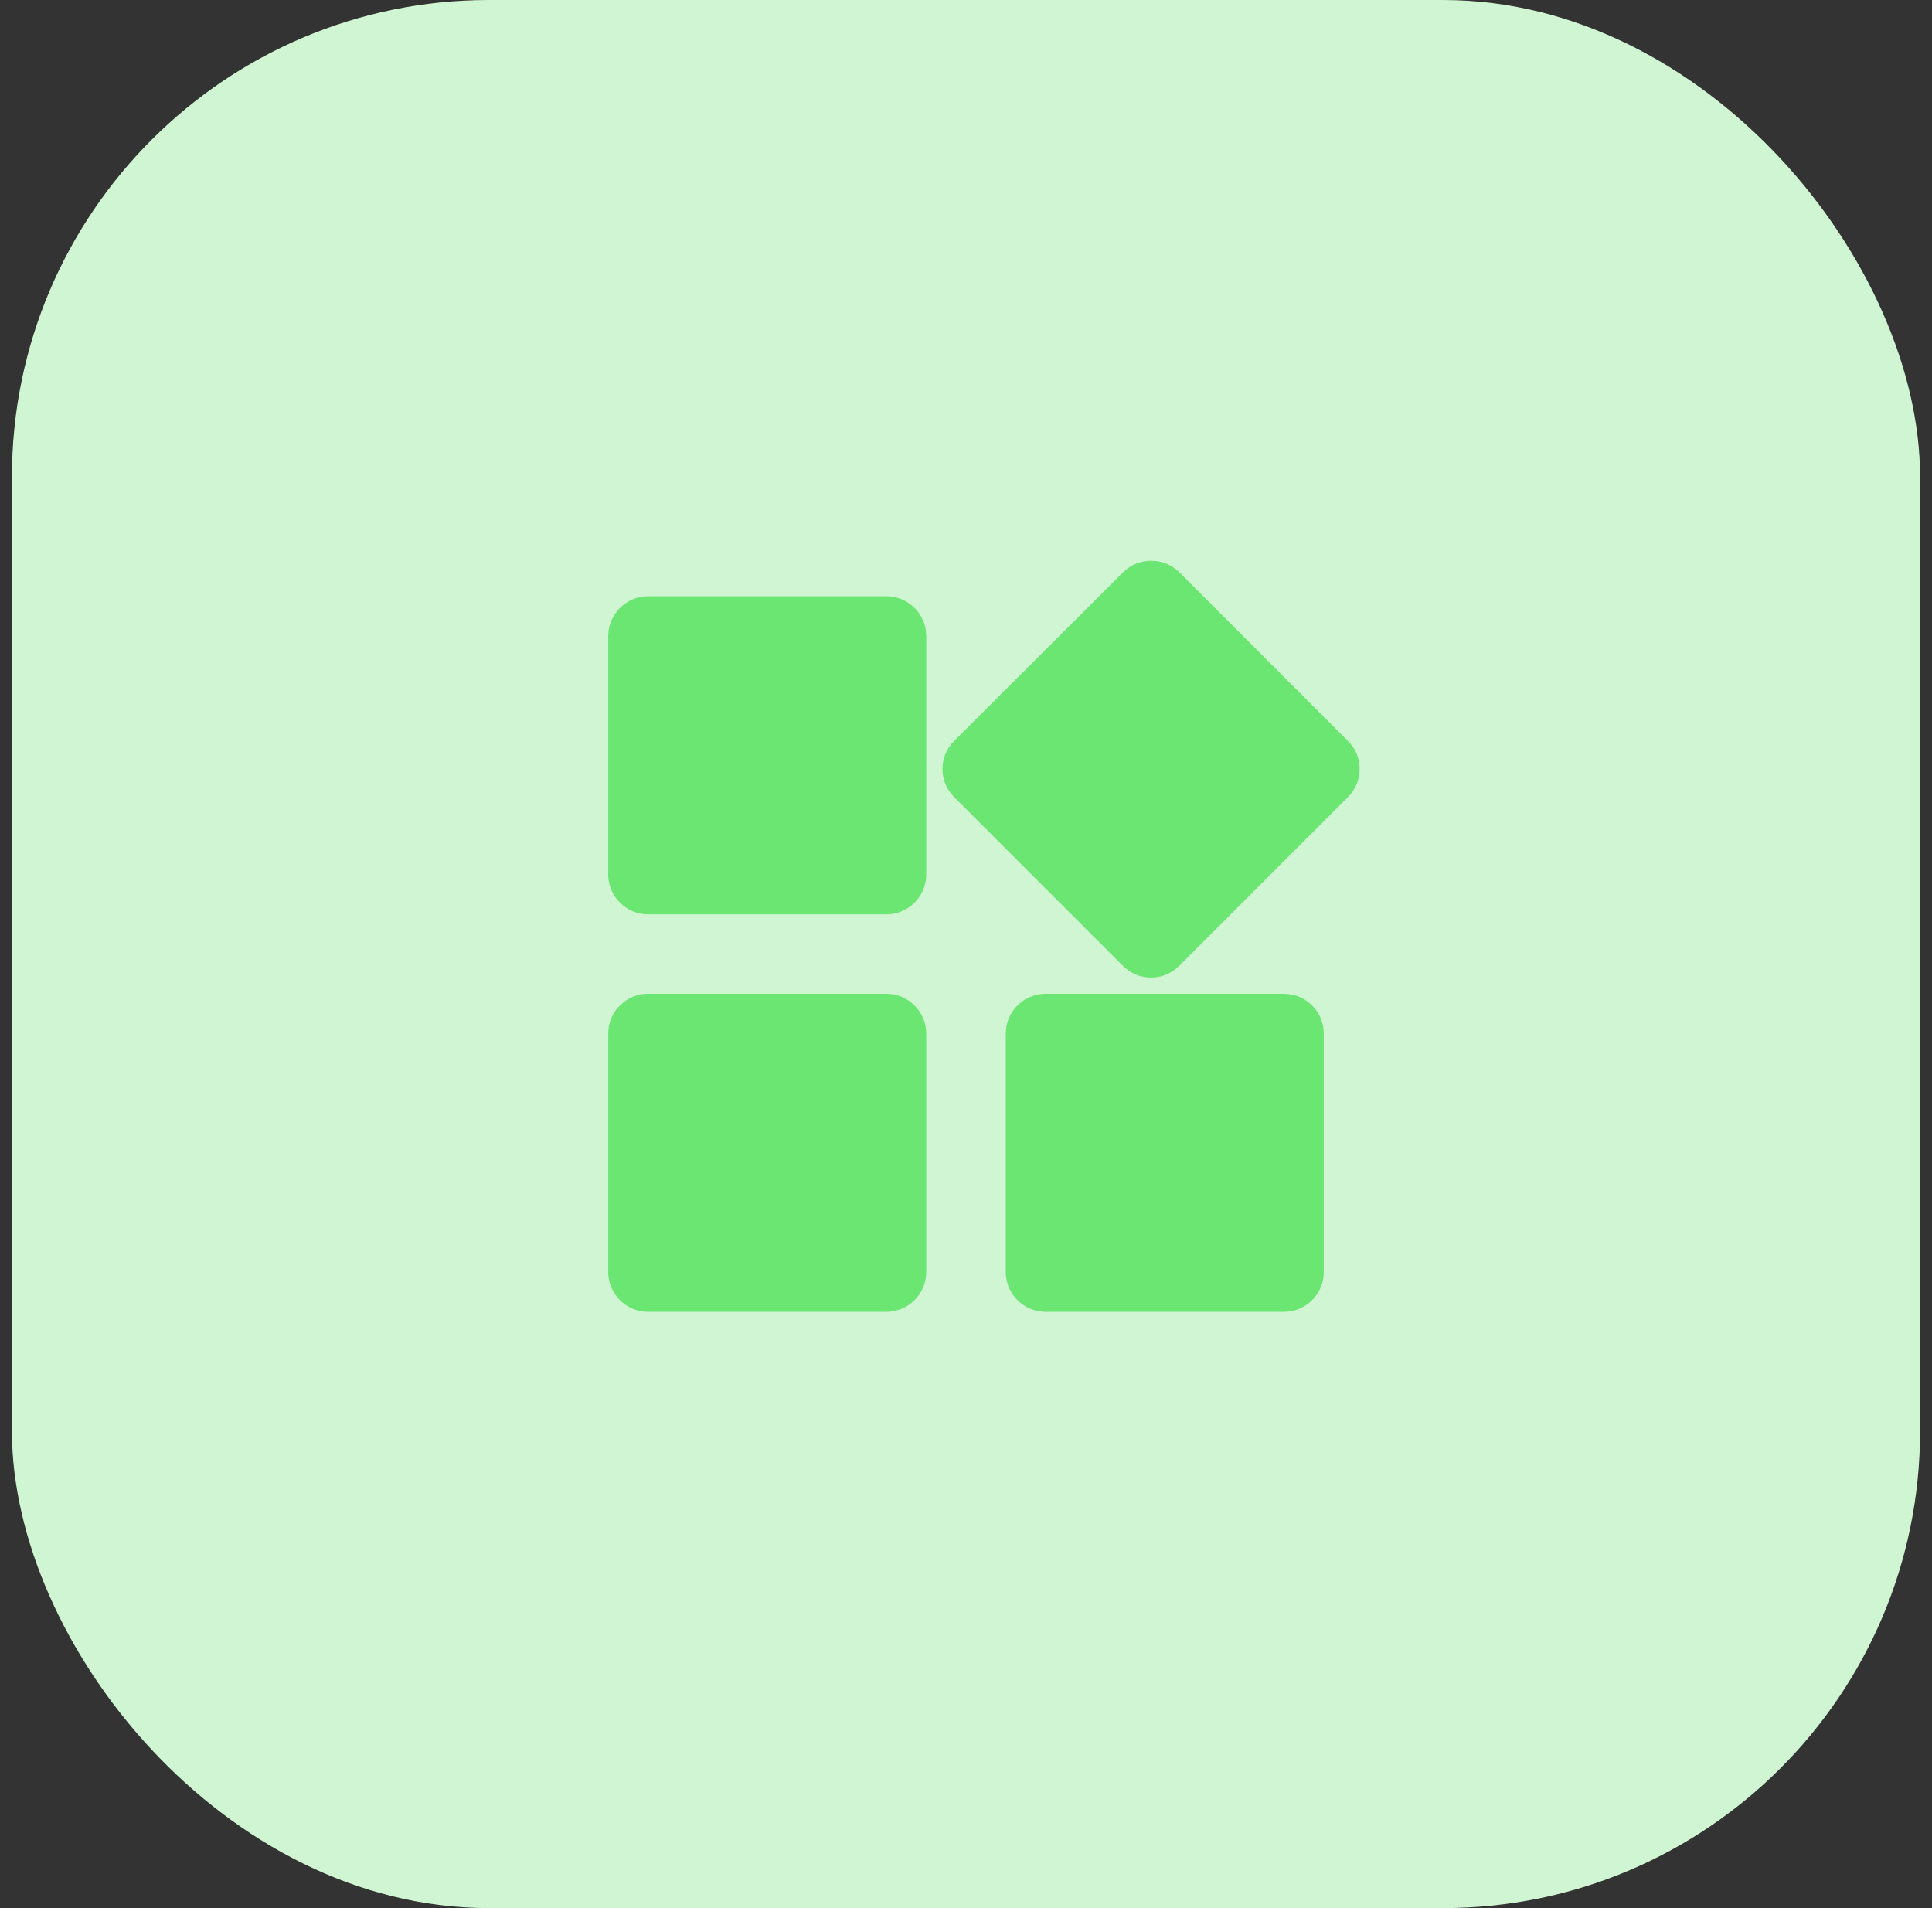
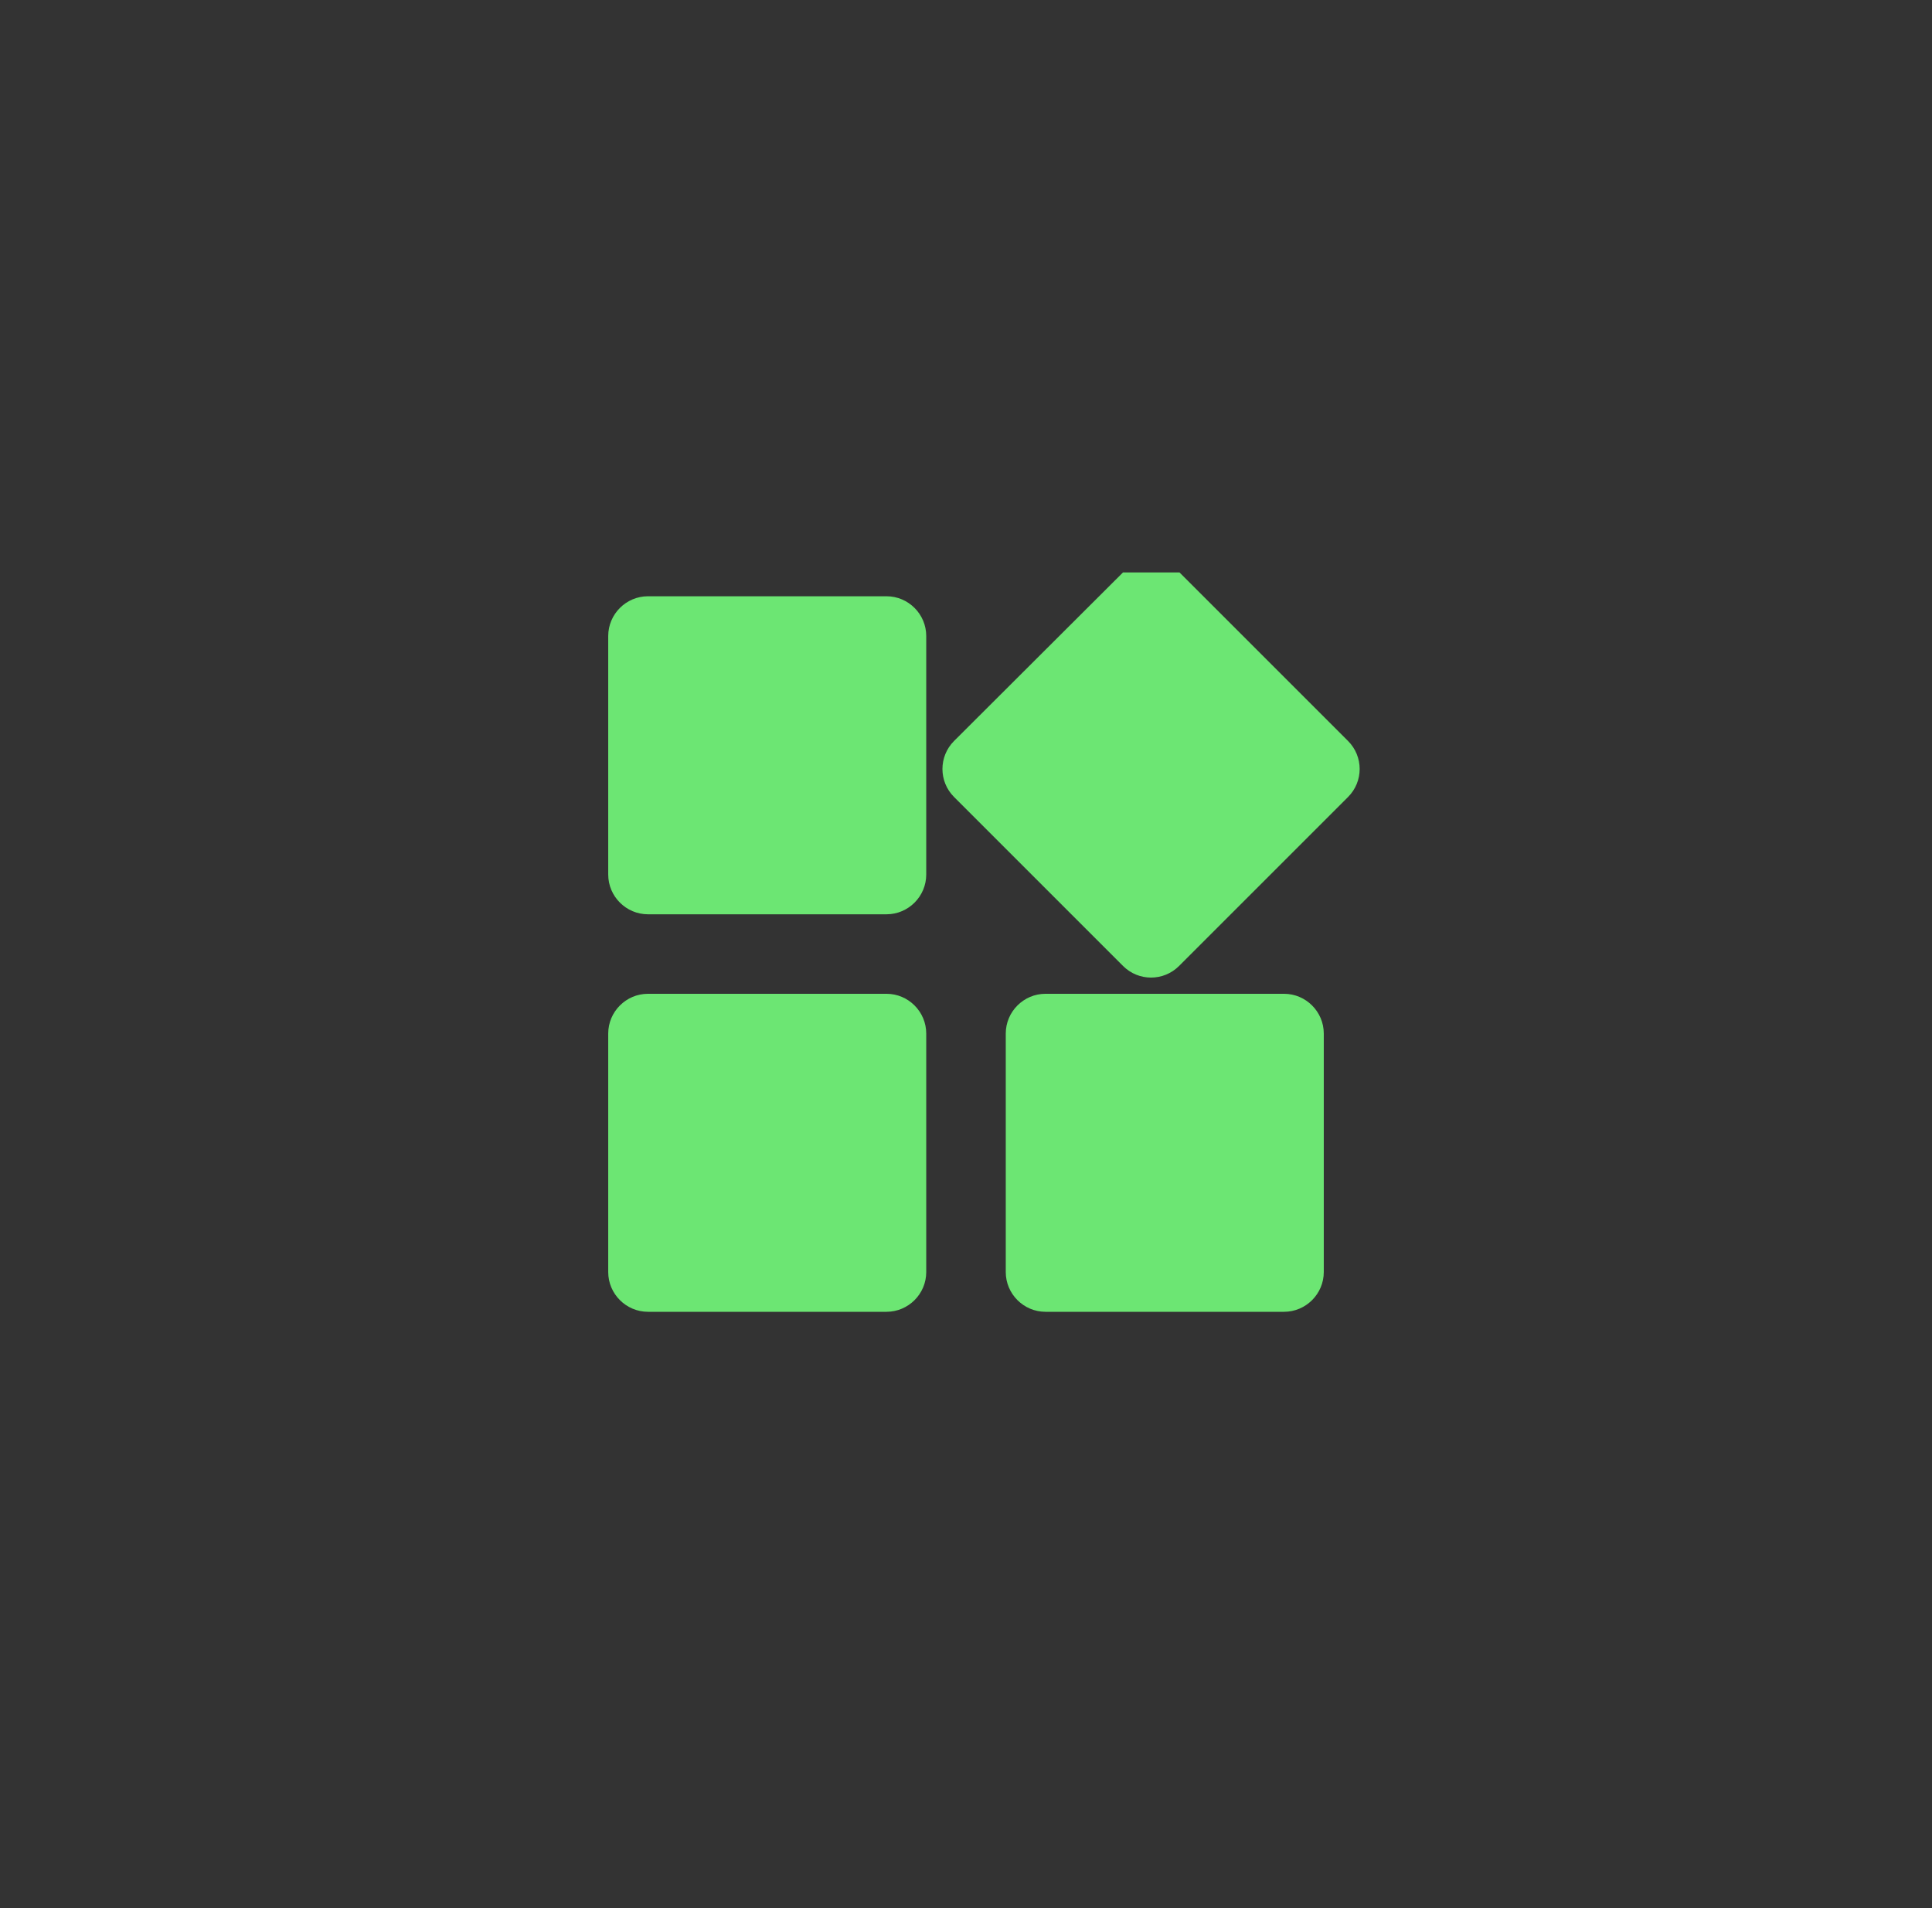
<svg xmlns="http://www.w3.org/2000/svg" width="81" height="80" viewBox="0 0 81 80" fill="none">
  <rect x="0" y="0" width="81" height="80" fill="#333333" stroke="none" />
-   <rect x="0.5" width="80" height="80" rx="20" fill="#D0F5D2" />
-   <path d="M42.167 43.333V53.333C42.167 54.249 42.917 54.999 43.833 54.999H53.833C54.75 54.999 55.5 54.249 55.5 53.333V43.333C55.5 42.416 54.75 41.666 53.833 41.666H43.833C42.917 41.666 42.167 42.416 42.167 43.333ZM27.167 54.999H37.167C38.083 54.999 38.833 54.249 38.833 53.333V43.333C38.833 42.416 38.083 41.666 37.167 41.666H27.167C26.25 41.666 25.5 42.416 25.5 43.333V53.333C25.5 54.249 26.25 54.999 27.167 54.999ZM25.5 26.666V36.666C25.5 37.583 26.25 38.333 27.167 38.333H37.167C38.083 38.333 38.833 37.583 38.833 36.666V26.666C38.833 25.749 38.083 24.999 37.167 24.999H27.167C26.25 24.999 25.5 25.749 25.5 26.666ZM47.083 23.999L40 31.066C39.35 31.716 39.35 32.766 40 33.416L47.083 40.499C47.733 41.149 48.783 41.149 49.433 40.499L56.517 33.416C57.167 32.766 57.167 31.716 56.517 31.066L49.45 23.999C48.8 23.349 47.733 23.349 47.083 23.999Z" fill="#6CE673" />
+   <path d="M42.167 43.333V53.333C42.167 54.249 42.917 54.999 43.833 54.999H53.833C54.75 54.999 55.5 54.249 55.5 53.333V43.333C55.5 42.416 54.75 41.666 53.833 41.666H43.833C42.917 41.666 42.167 42.416 42.167 43.333ZM27.167 54.999H37.167C38.083 54.999 38.833 54.249 38.833 53.333V43.333C38.833 42.416 38.083 41.666 37.167 41.666H27.167C26.25 41.666 25.5 42.416 25.5 43.333V53.333C25.5 54.249 26.25 54.999 27.167 54.999ZM25.5 26.666V36.666C25.5 37.583 26.25 38.333 27.167 38.333H37.167C38.083 38.333 38.833 37.583 38.833 36.666V26.666C38.833 25.749 38.083 24.999 37.167 24.999H27.167C26.25 24.999 25.5 25.749 25.5 26.666ZM47.083 23.999L40 31.066C39.35 31.716 39.35 32.766 40 33.416L47.083 40.499C47.733 41.149 48.783 41.149 49.433 40.499L56.517 33.416C57.167 32.766 57.167 31.716 56.517 31.066L49.45 23.999Z" fill="#6CE673" />
</svg>